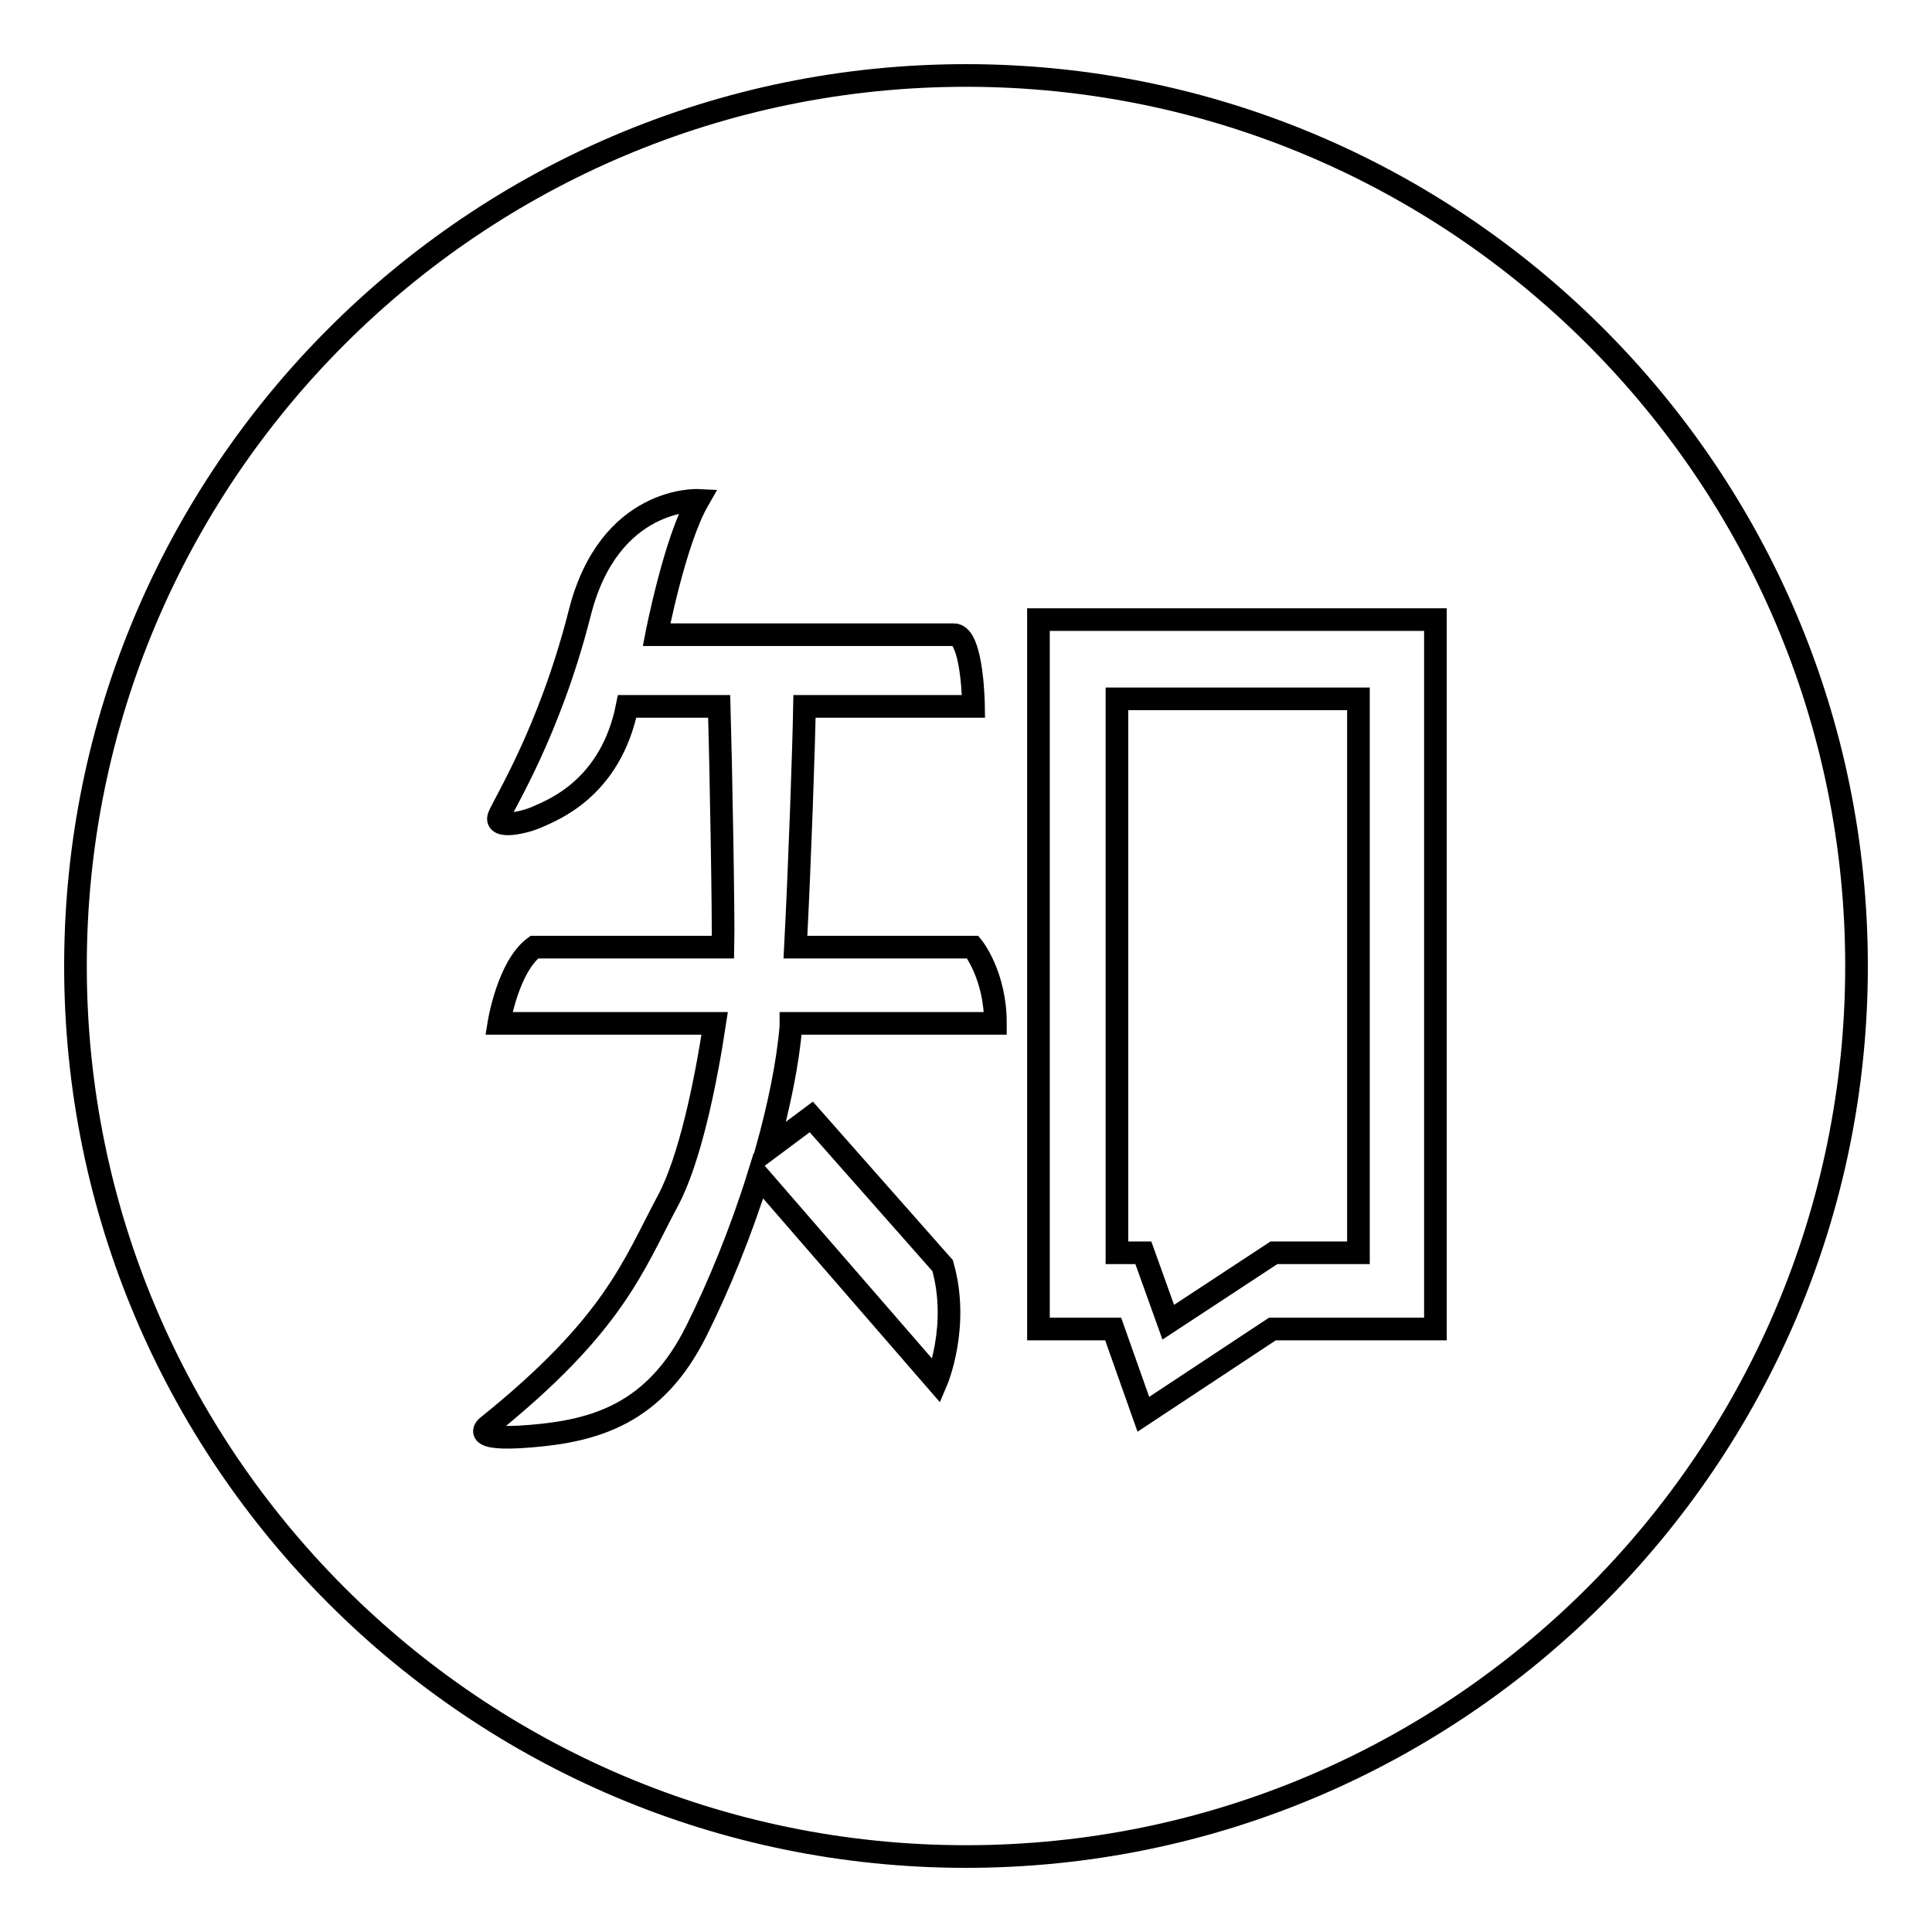
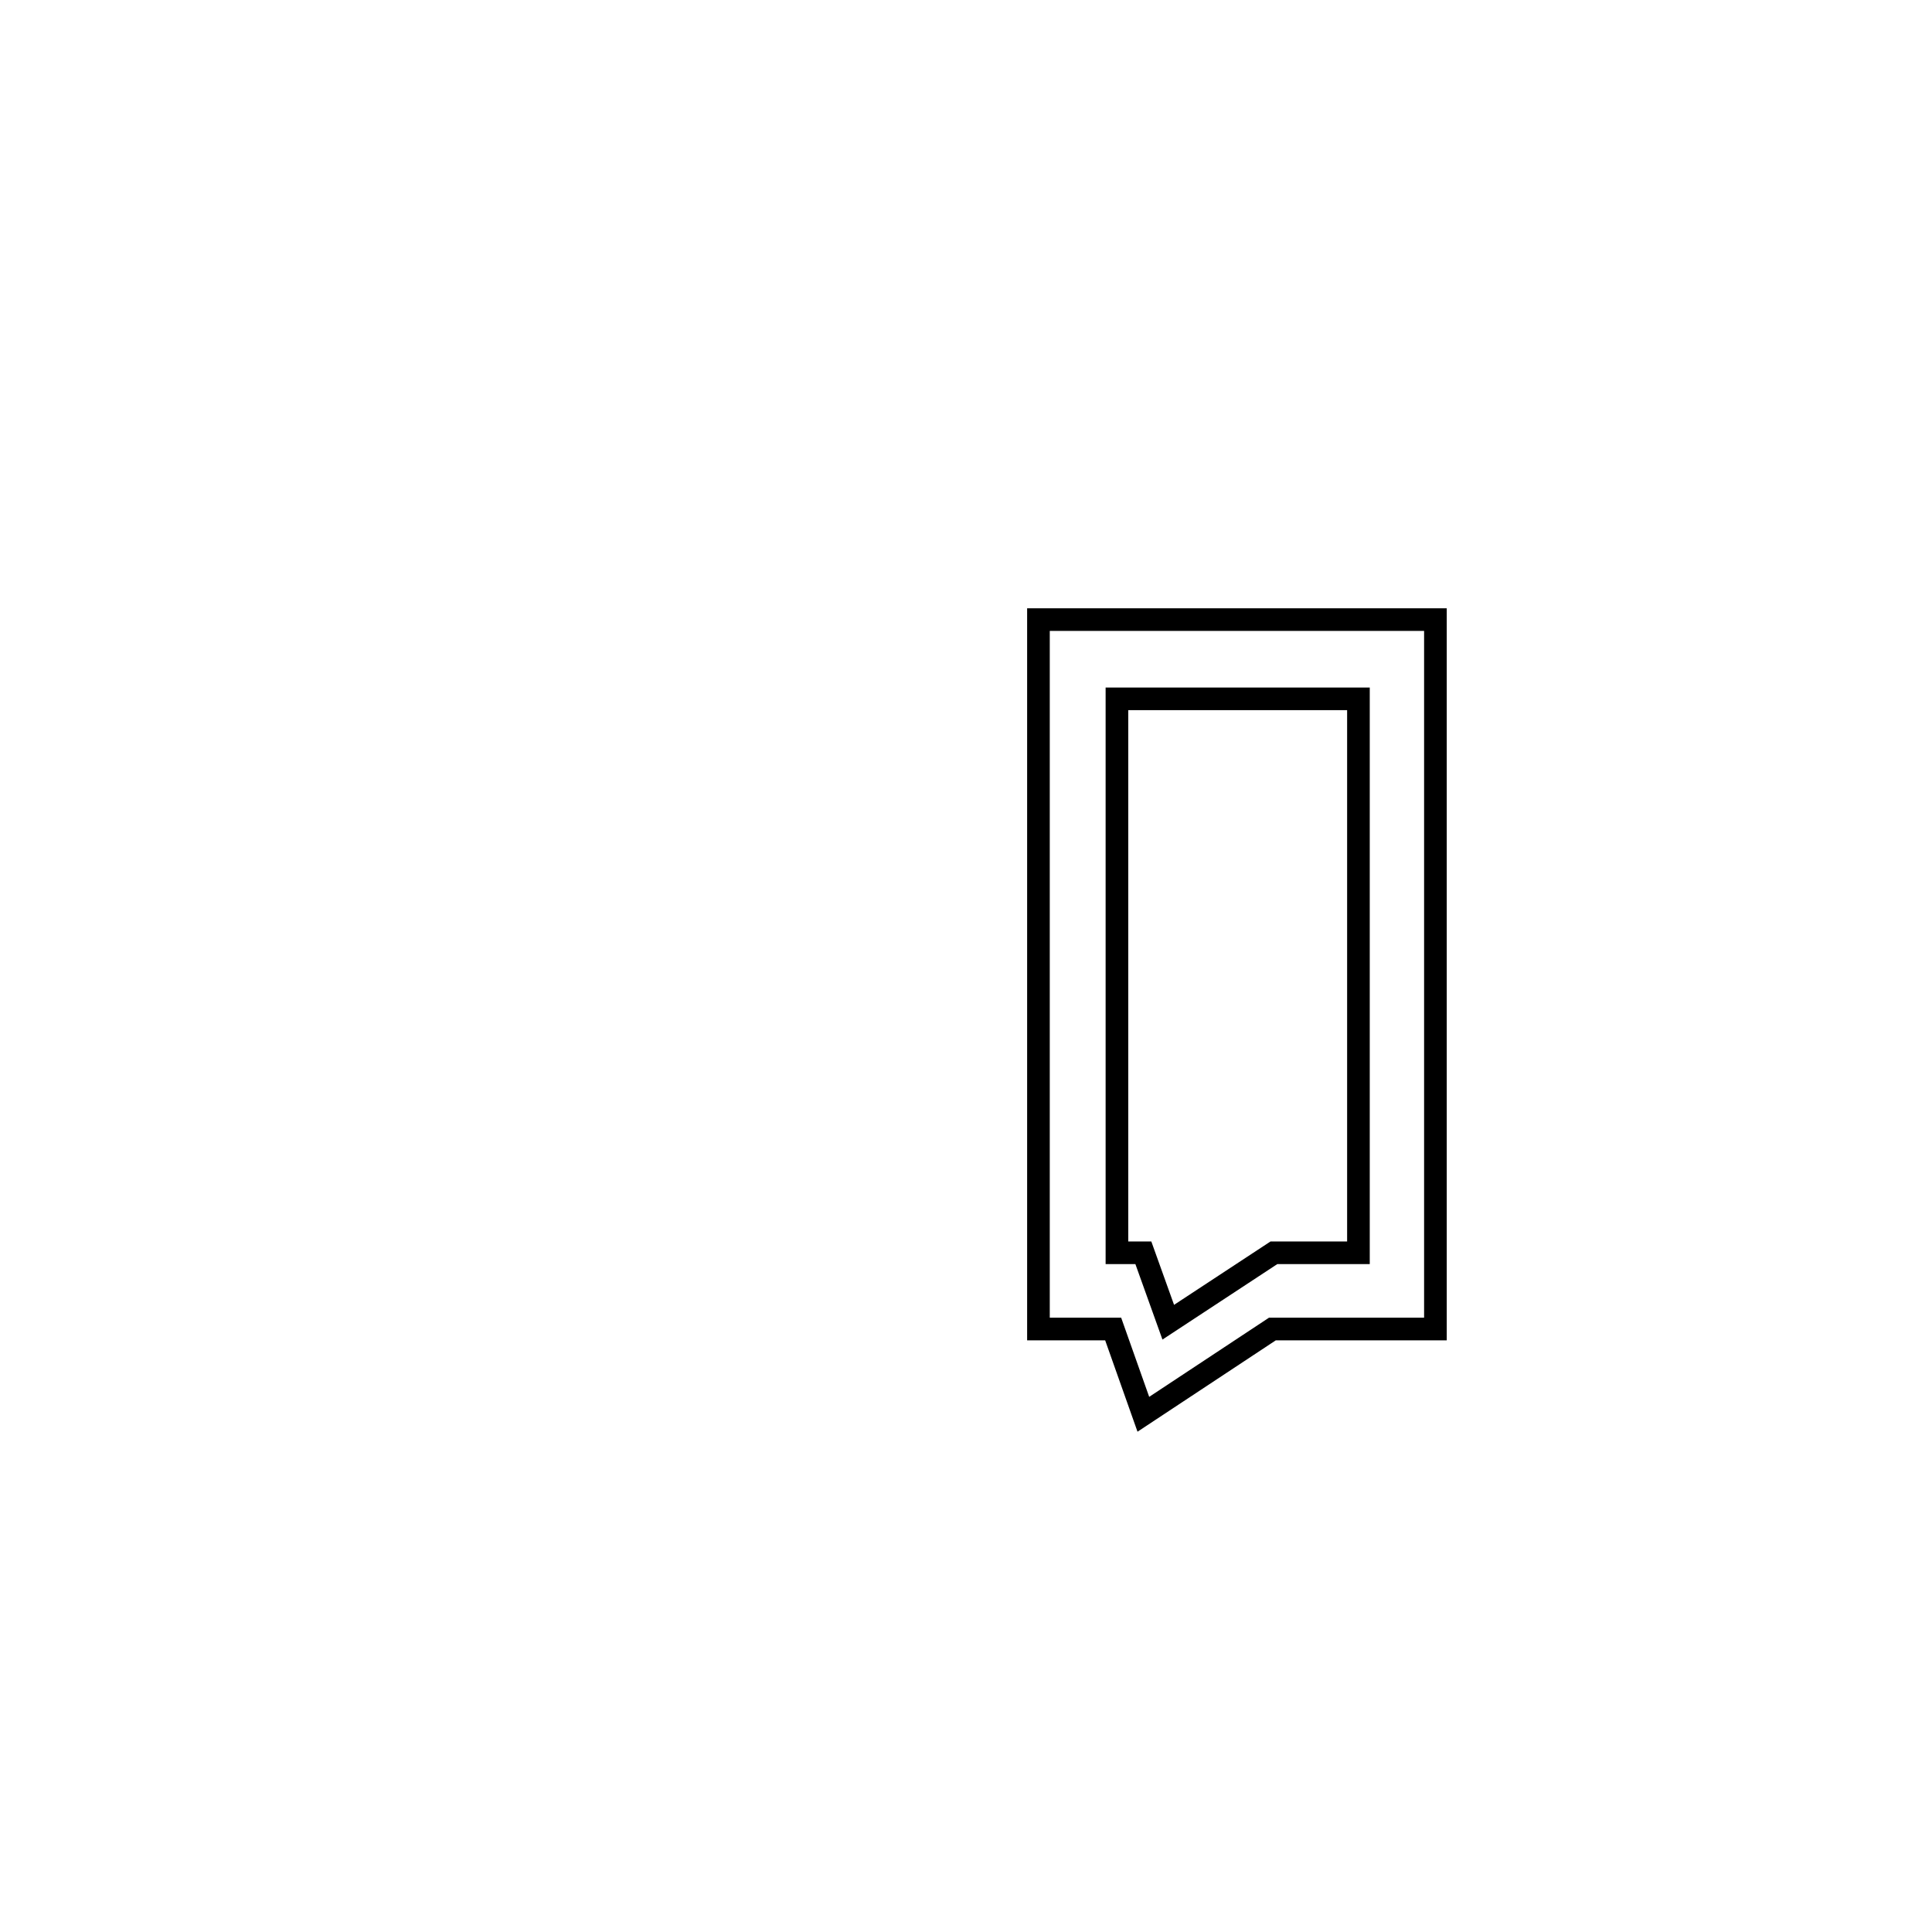
<svg xmlns="http://www.w3.org/2000/svg" version="1.1" x="0px" y="0px" viewBox="0 0 256 256" enable-background="new 0 0 256 256" xml:space="preserve">
  <g>
    <g>
-       <path stroke-width="3" fill-opacity="0" stroke="#000000" d="M128,246c-65.1,0-118-52.9-118-118C10,62.9,62.9,10,128,10c65.1,0,118,52.9,118,118C246,193.1,193.1,246,128,246L128,246z" />
-       <path stroke-width="3" fill-opacity="0" stroke="#000000" d="M104.8,135.6h27.1c0-6.4-3-10.1-3-10.1h-23.5c0.6-11.6,1.1-26.4,1.2-31.9H129c0,0-0.1-9.5-2.6-9.5H87c0,0,2.4-12.4,5.5-17.8c0,0-11.8-0.6-15.7,15c-4,15.7-10,25.1-10.7,26.9c-0.6,1.7,3.5,0.8,5.2,0c1.7-0.8,9.6-3.6,11.8-14.6h12.2c0.2,6.9,0.6,28.2,0.5,31.9h-25c-3.5,2.6-4.7,10.1-4.7,10.1h28.6c-1.2,7.9-3.3,18.1-6.2,23.5c-4.6,8.6-7.1,16.4-23.9,29.9c0,0-2.7,2,5.7,1.3c8.5-0.7,16.5-2.9,22-14c2.9-5.8,5.9-13.1,8.2-20.5v0l23.6,27.2c0,0,3.1-7.3,0.8-15.3L107.5,148l-5.9,4.4v0c1.6-5.8,2.8-11.5,3.2-16.4C104.8,135.8,104.8,135.7,104.8,135.6L104.8,135.6z" />
      <path stroke-width="3" fill-opacity="0" stroke="#000000" d="M137.6,82.1v94h9.9l4,11.3l17.1-11.3h21.6v-94H137.6L137.6,82.1z M180,166h-11.2l-14,9.2l-3.3-9.2H148V92.6h32V166L180,166z" />
    </g>
  </g>
</svg>